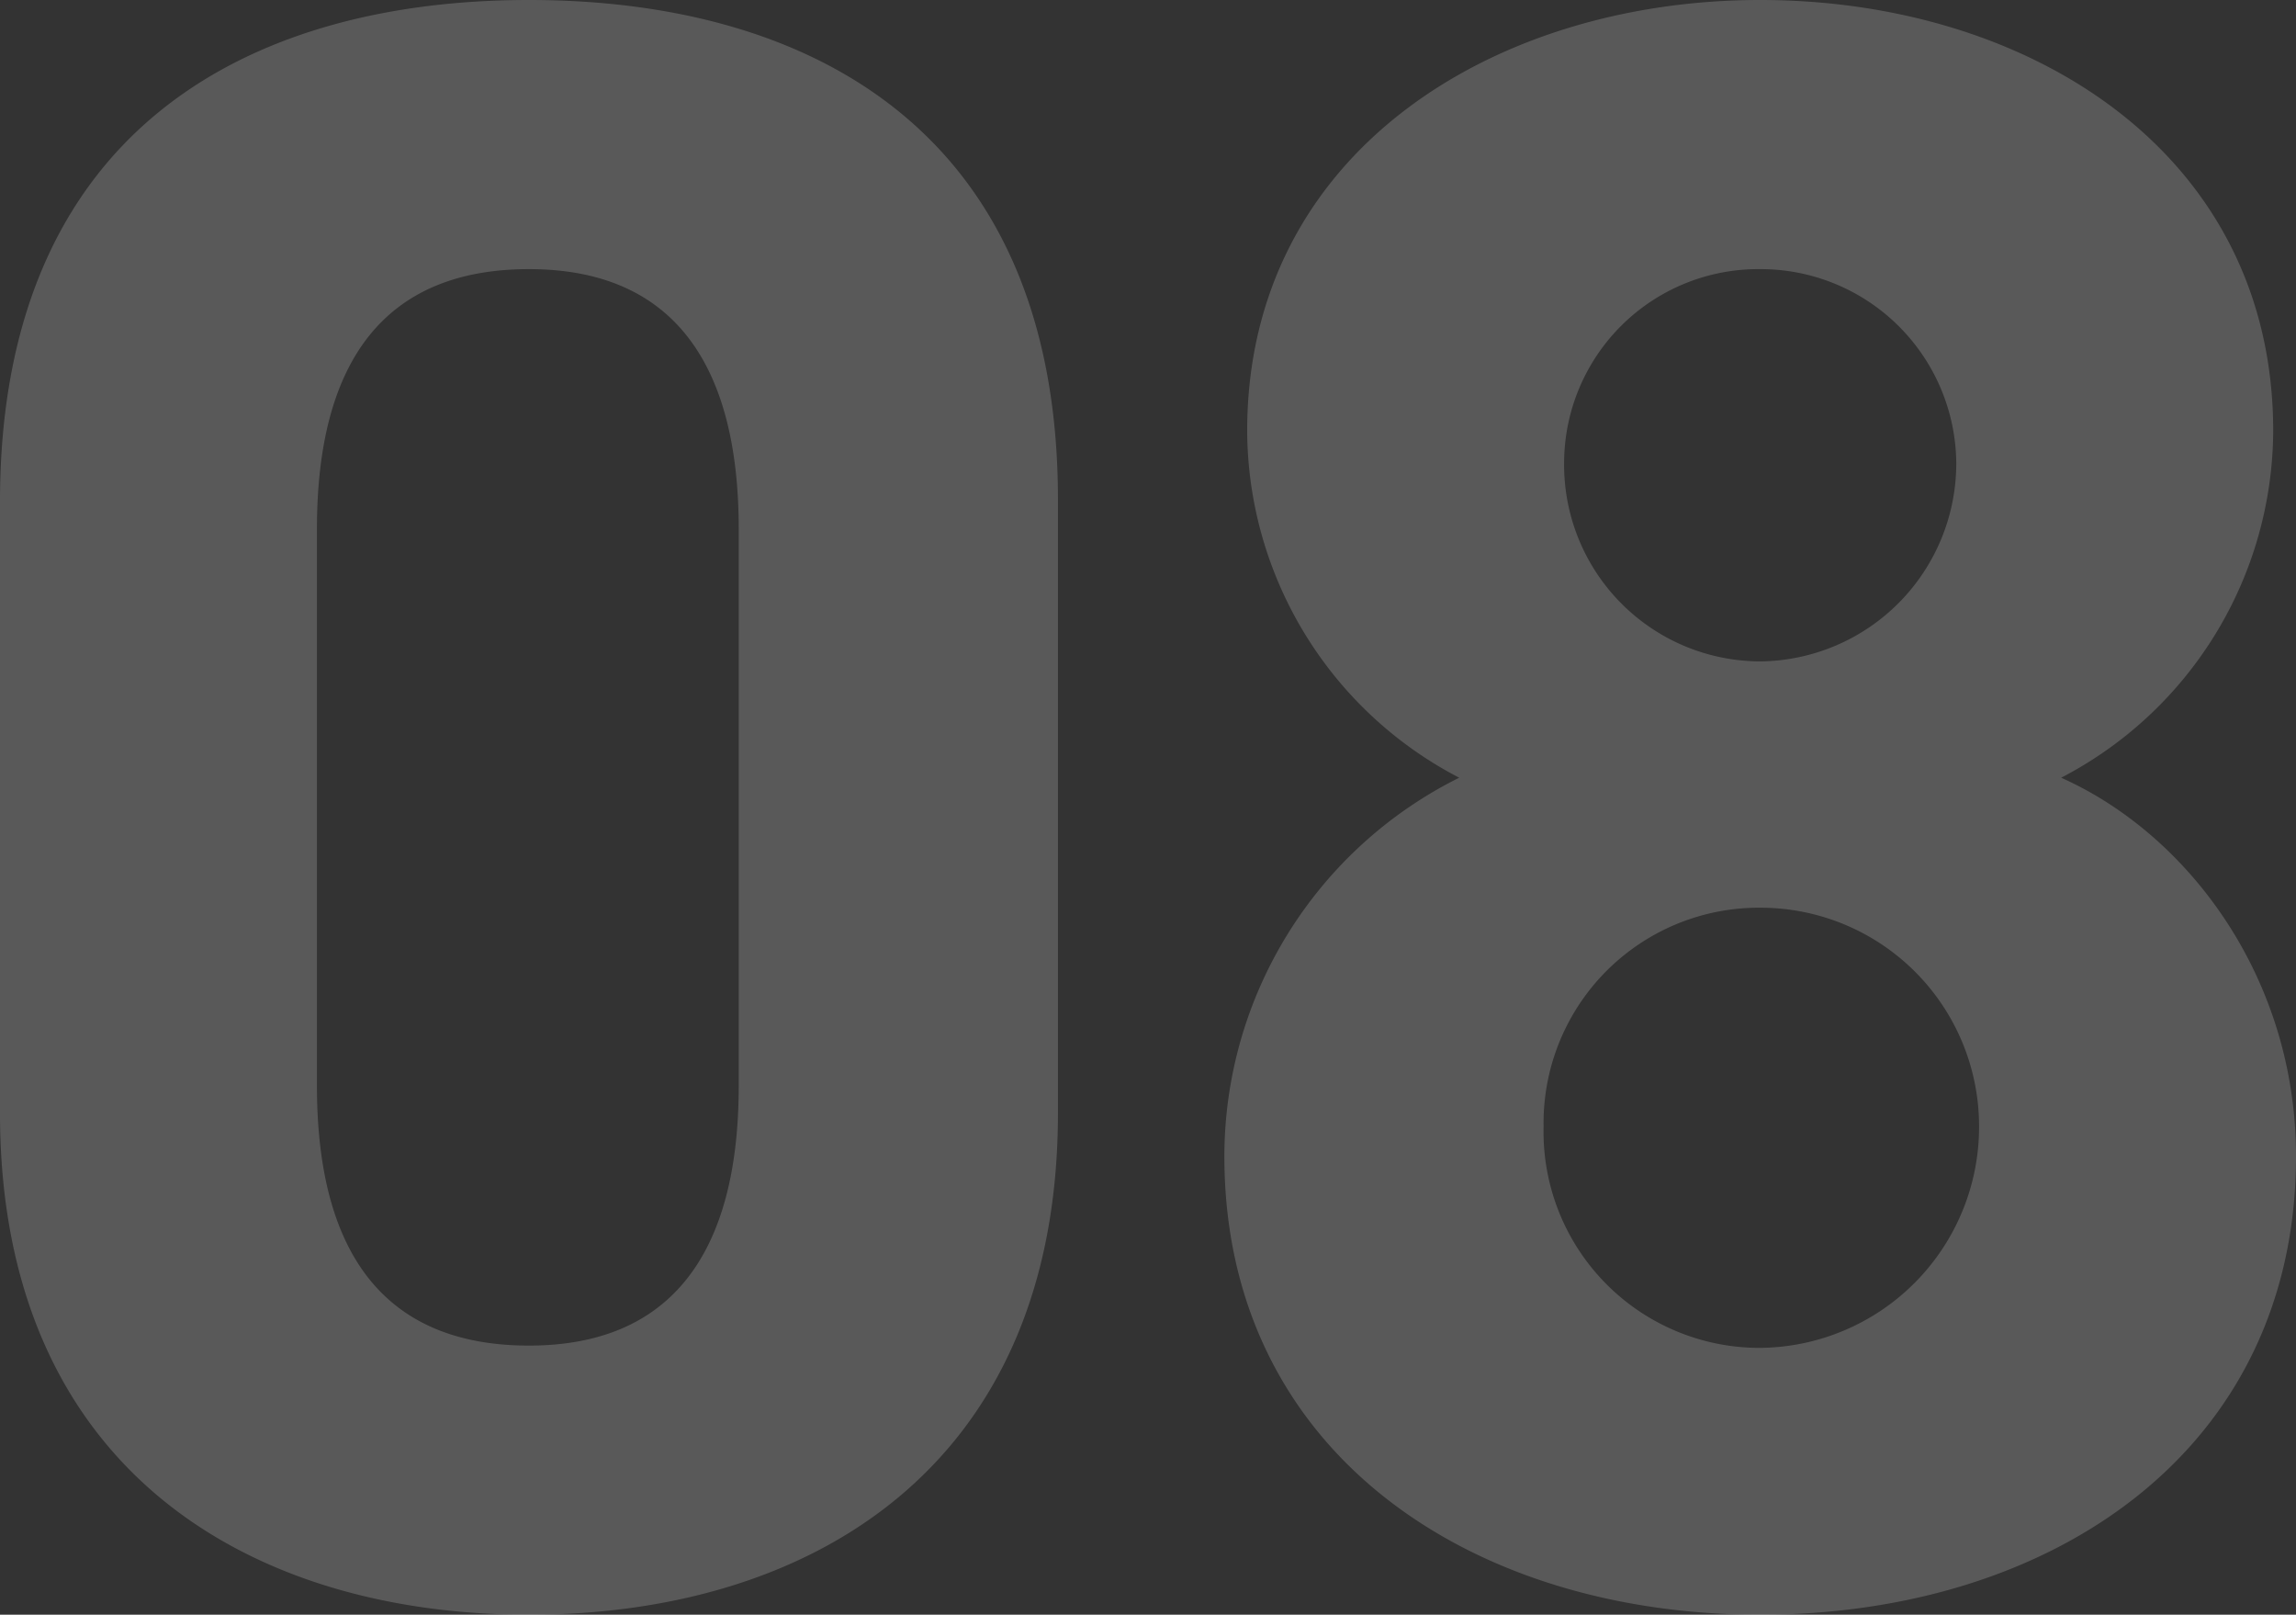
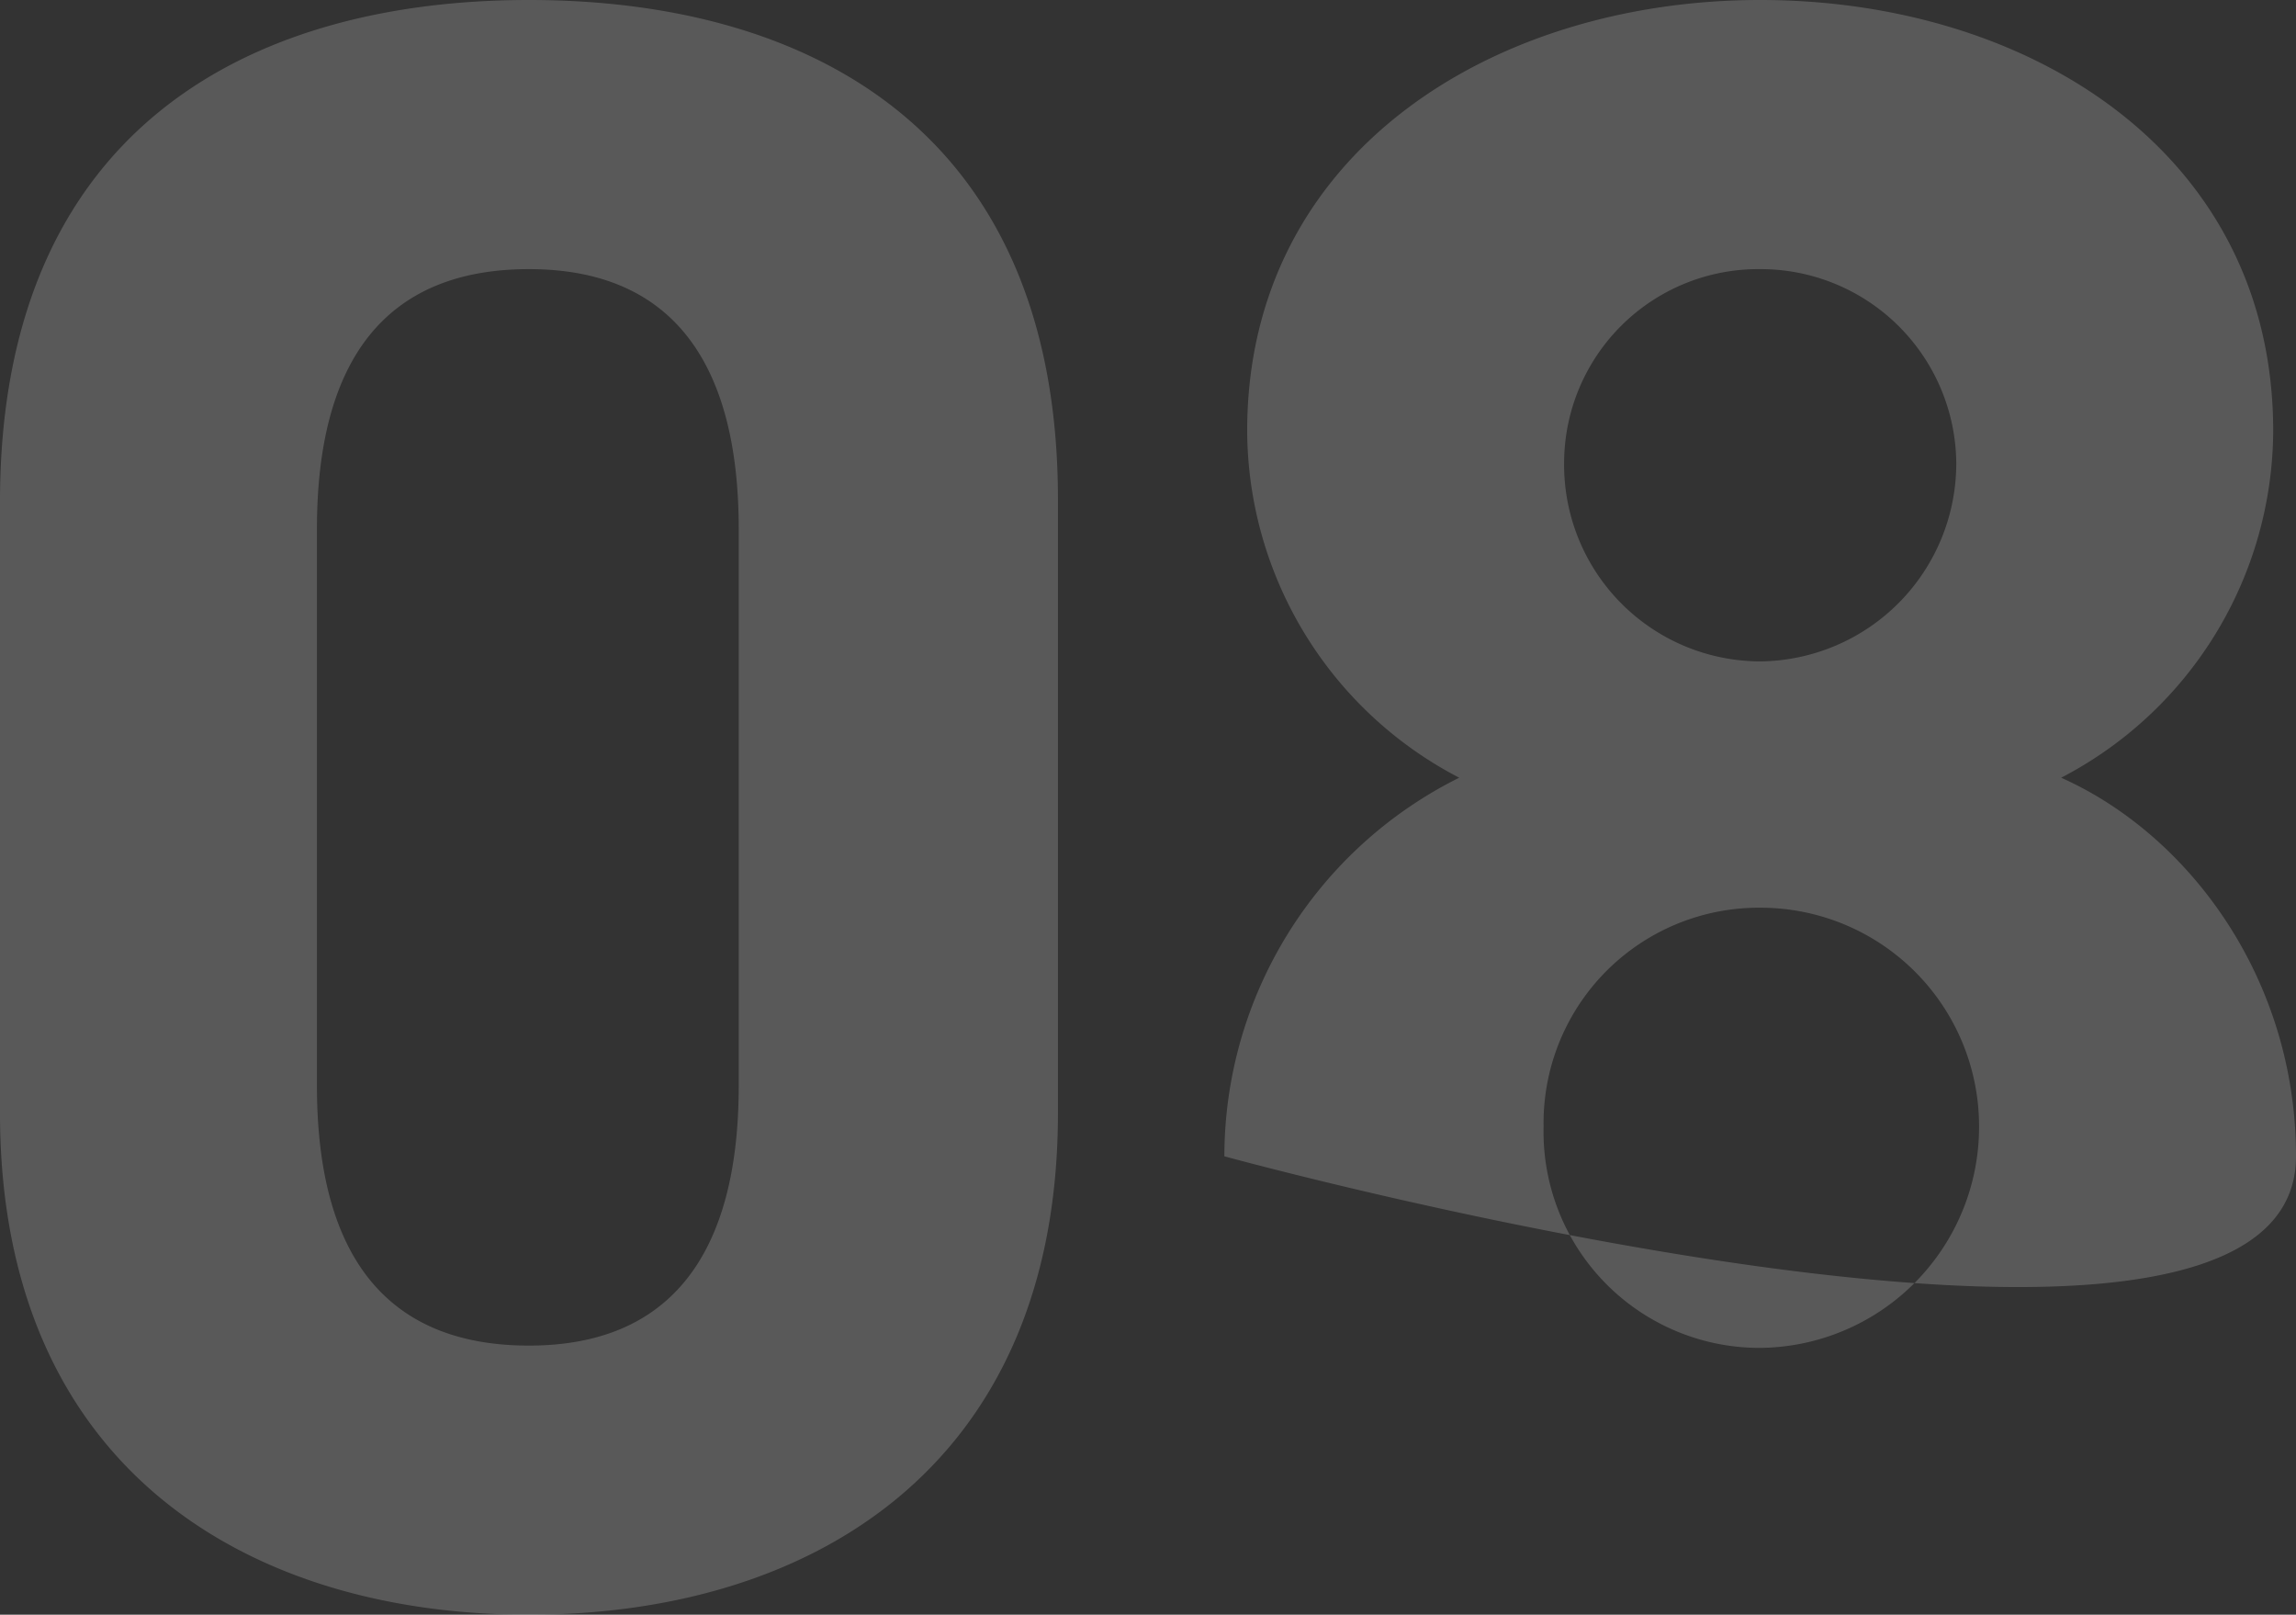
<svg xmlns="http://www.w3.org/2000/svg" width="140.98" height="99.12" viewBox="0 0 140.98 99.12">
  <rect x="0" y="0" width="140.98" height="99.12" fill="#333333" stroke="none" />
  <g id="グループ_19457" data-name="グループ 19457" transform="translate(-992.36 8098.698)">
-     <path id="パス_35487" data-name="パス 35487" d="M-5.32-67.2c0-22.54-15.12-30.66-32.48-30.66s-32.48,8.12-32.48,30.8v37.52c0,21.7,15.12,30.8,32.48,30.8s32.48-9.1,32.48-30.8Zm-19.6,1.82v34.16c0,10.36-4.2,15.96-12.88,15.96-8.82,0-13.02-5.6-13.02-15.96V-65.38c0-10.36,4.2-15.96,13.02-15.96C-29.12-81.34-24.92-75.74-24.92-65.38ZM4.9-26.88C4.9-8.82,19.88,1.26,37.8,1.26S70.7-8.82,70.7-26.88c0-10.92-6.58-19.74-14.42-23.24A24.111,24.111,0,0,0,69.3-71.4c0-17.08-14.98-26.46-31.5-26.46-16.38,0-31.5,9.38-31.5,26.46A24.111,24.111,0,0,0,19.32-50.12,25.979,25.979,0,0,0,4.9-26.88ZM24.5-28.7A13.221,13.221,0,0,1,37.8-42.14,13.419,13.419,0,0,1,51.24-28.7,13.564,13.564,0,0,1,37.8-15.12,13.268,13.268,0,0,1,24.5-28.7Zm1.26-40.74A11.921,11.921,0,0,1,37.8-81.34a12.01,12.01,0,0,1,12.04,11.9A12.16,12.16,0,0,1,37.8-57.26,12.07,12.07,0,0,1,25.76-69.44Z" transform="translate(1062.64 -8000.838)" fill="#fff" opacity="0.19" />
+     <path id="パス_35487" data-name="パス 35487" d="M-5.32-67.2c0-22.54-15.12-30.66-32.48-30.66s-32.48,8.12-32.48,30.8v37.52c0,21.7,15.12,30.8,32.48,30.8s32.48-9.1,32.48-30.8Zm-19.6,1.82v34.16c0,10.36-4.2,15.96-12.88,15.96-8.82,0-13.02-5.6-13.02-15.96V-65.38c0-10.36,4.2-15.96,13.02-15.96C-29.12-81.34-24.92-75.74-24.92-65.38ZM4.9-26.88S70.7-8.82,70.7-26.88c0-10.92-6.58-19.74-14.42-23.24A24.111,24.111,0,0,0,69.3-71.4c0-17.08-14.98-26.46-31.5-26.46-16.38,0-31.5,9.38-31.5,26.46A24.111,24.111,0,0,0,19.32-50.12,25.979,25.979,0,0,0,4.9-26.88ZM24.5-28.7A13.221,13.221,0,0,1,37.8-42.14,13.419,13.419,0,0,1,51.24-28.7,13.564,13.564,0,0,1,37.8-15.12,13.268,13.268,0,0,1,24.5-28.7Zm1.26-40.74A11.921,11.921,0,0,1,37.8-81.34a12.01,12.01,0,0,1,12.04,11.9A12.16,12.16,0,0,1,37.8-57.26,12.07,12.07,0,0,1,25.76-69.44Z" transform="translate(1062.64 -8000.838)" fill="#fff" opacity="0.19" />
  </g>
</svg>